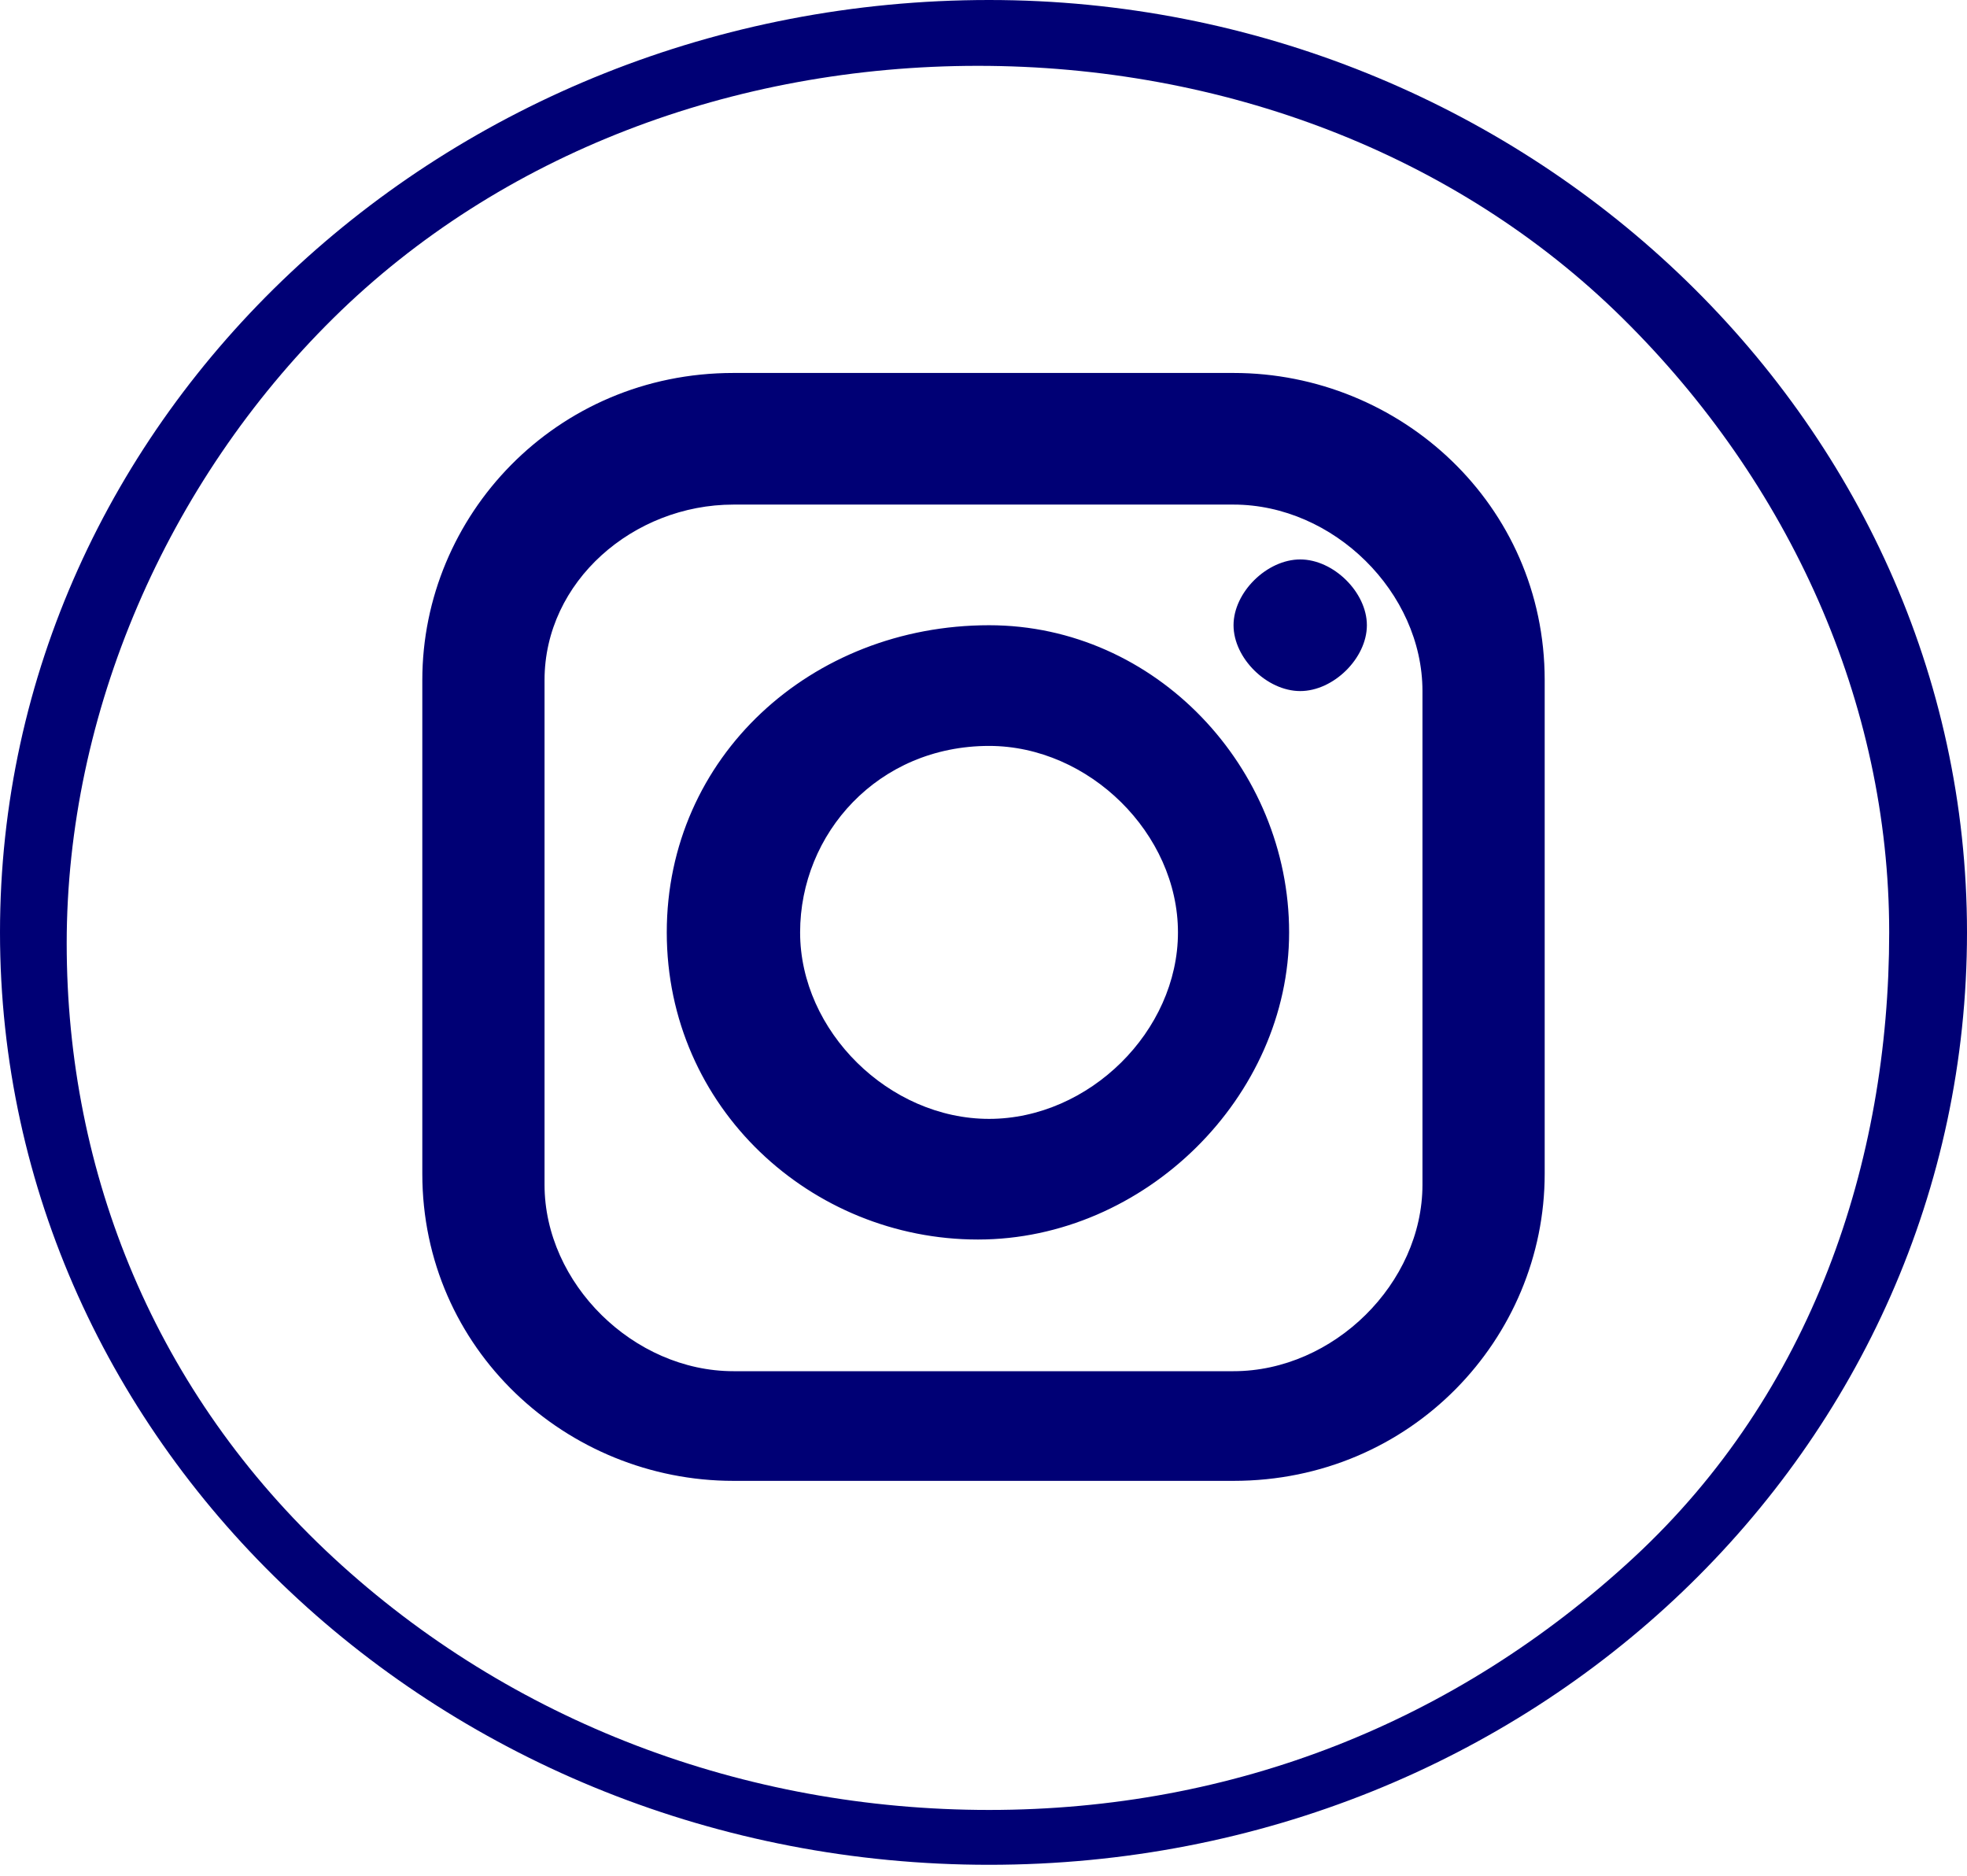
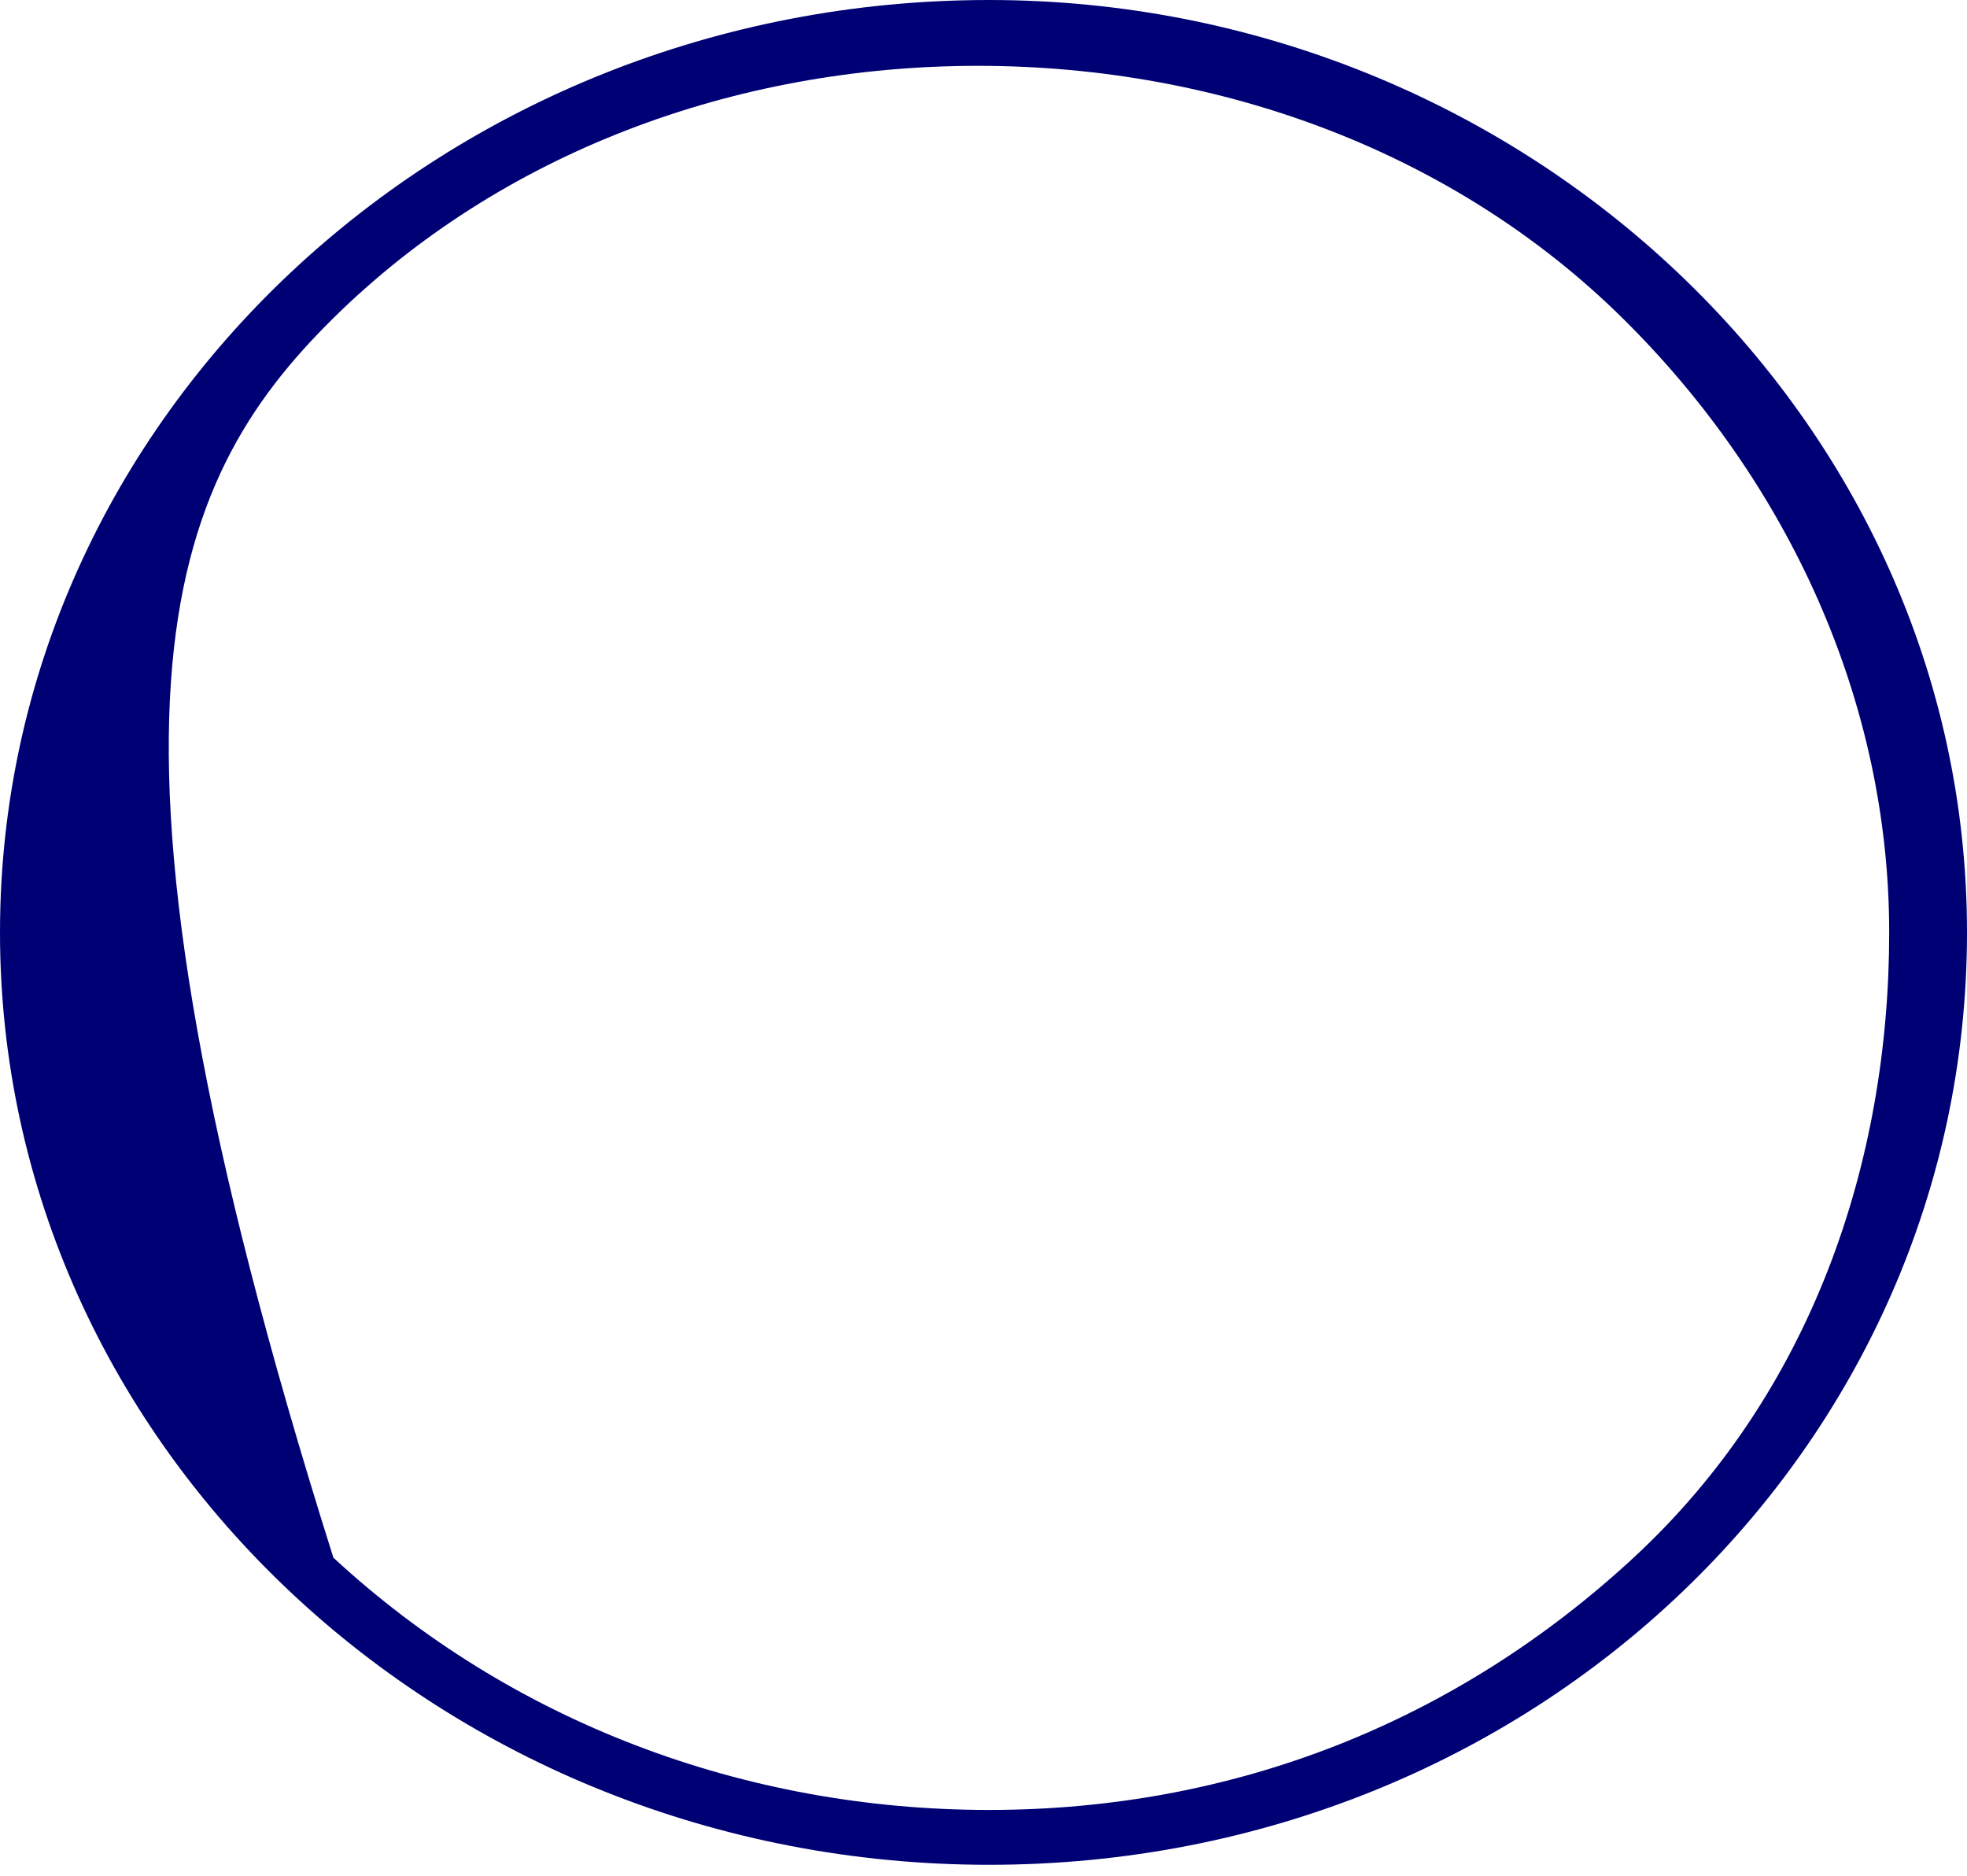
<svg xmlns="http://www.w3.org/2000/svg" width="43" height="41" viewBox="0 0 43 41" fill="none">
-   <path d="M21.622 0C9.718 0 0 9.111 0 20.38C0 31.649 9.718 40.76 21.622 40.76C33.525 40.76 43 31.649 43 20.38C43 9.111 33.282 0 21.622 0ZM35.712 34.047C31.825 37.643 26.966 39.561 21.622 39.561C16.277 39.561 11.175 37.643 7.288 34.047C3.401 30.45 1.458 25.655 1.458 20.62C1.458 15.585 3.644 10.55 7.288 6.953C10.932 3.357 16.034 1.439 21.378 1.439C26.723 1.439 31.825 3.357 35.469 6.953C39.113 10.55 41.299 15.345 41.299 20.38C41.299 25.415 39.599 30.45 35.712 34.047Z" fill="#000075" />
-   <path d="M16.034 8.152C12.147 8.152 9.232 11.269 9.232 14.865V25.655C9.232 29.491 12.39 32.368 16.034 32.368H26.966C30.853 32.368 33.768 29.251 33.768 25.655V14.865C33.768 11.029 30.61 8.152 26.966 8.152H16.034ZM16.034 11.029H26.966C29.152 11.029 31.096 12.947 31.096 15.105V25.895C31.096 28.052 29.152 29.971 26.966 29.971H16.034C13.848 29.971 11.904 28.052 11.904 25.895V14.865C11.904 12.707 13.848 11.029 16.034 11.029ZM28.424 12.228C27.695 12.228 26.966 12.947 26.966 13.666C26.966 14.386 27.695 15.105 28.424 15.105C29.152 15.105 29.881 14.386 29.881 13.666C29.881 12.947 29.152 12.228 28.424 12.228ZM21.622 13.666C17.735 13.666 14.576 16.544 14.576 20.38C14.576 24.216 17.735 27.093 21.378 27.093C25.023 27.093 28.181 23.976 28.181 20.38C28.181 16.783 25.265 13.666 21.622 13.666ZM21.622 16.304C23.808 16.304 25.751 18.222 25.751 20.38C25.751 22.538 23.808 24.456 21.622 24.456C19.435 24.456 17.491 22.538 17.491 20.38C17.491 18.222 19.192 16.304 21.622 16.304Z" fill="#000075" />
+   <path d="M21.622 0C9.718 0 0 9.111 0 20.38C0 31.649 9.718 40.76 21.622 40.76C33.525 40.76 43 31.649 43 20.38C43 9.111 33.282 0 21.622 0ZM35.712 34.047C31.825 37.643 26.966 39.561 21.622 39.561C16.277 39.561 11.175 37.643 7.288 34.047C1.458 15.585 3.644 10.55 7.288 6.953C10.932 3.357 16.034 1.439 21.378 1.439C26.723 1.439 31.825 3.357 35.469 6.953C39.113 10.55 41.299 15.345 41.299 20.38C41.299 25.415 39.599 30.45 35.712 34.047Z" fill="#000075" />
</svg>